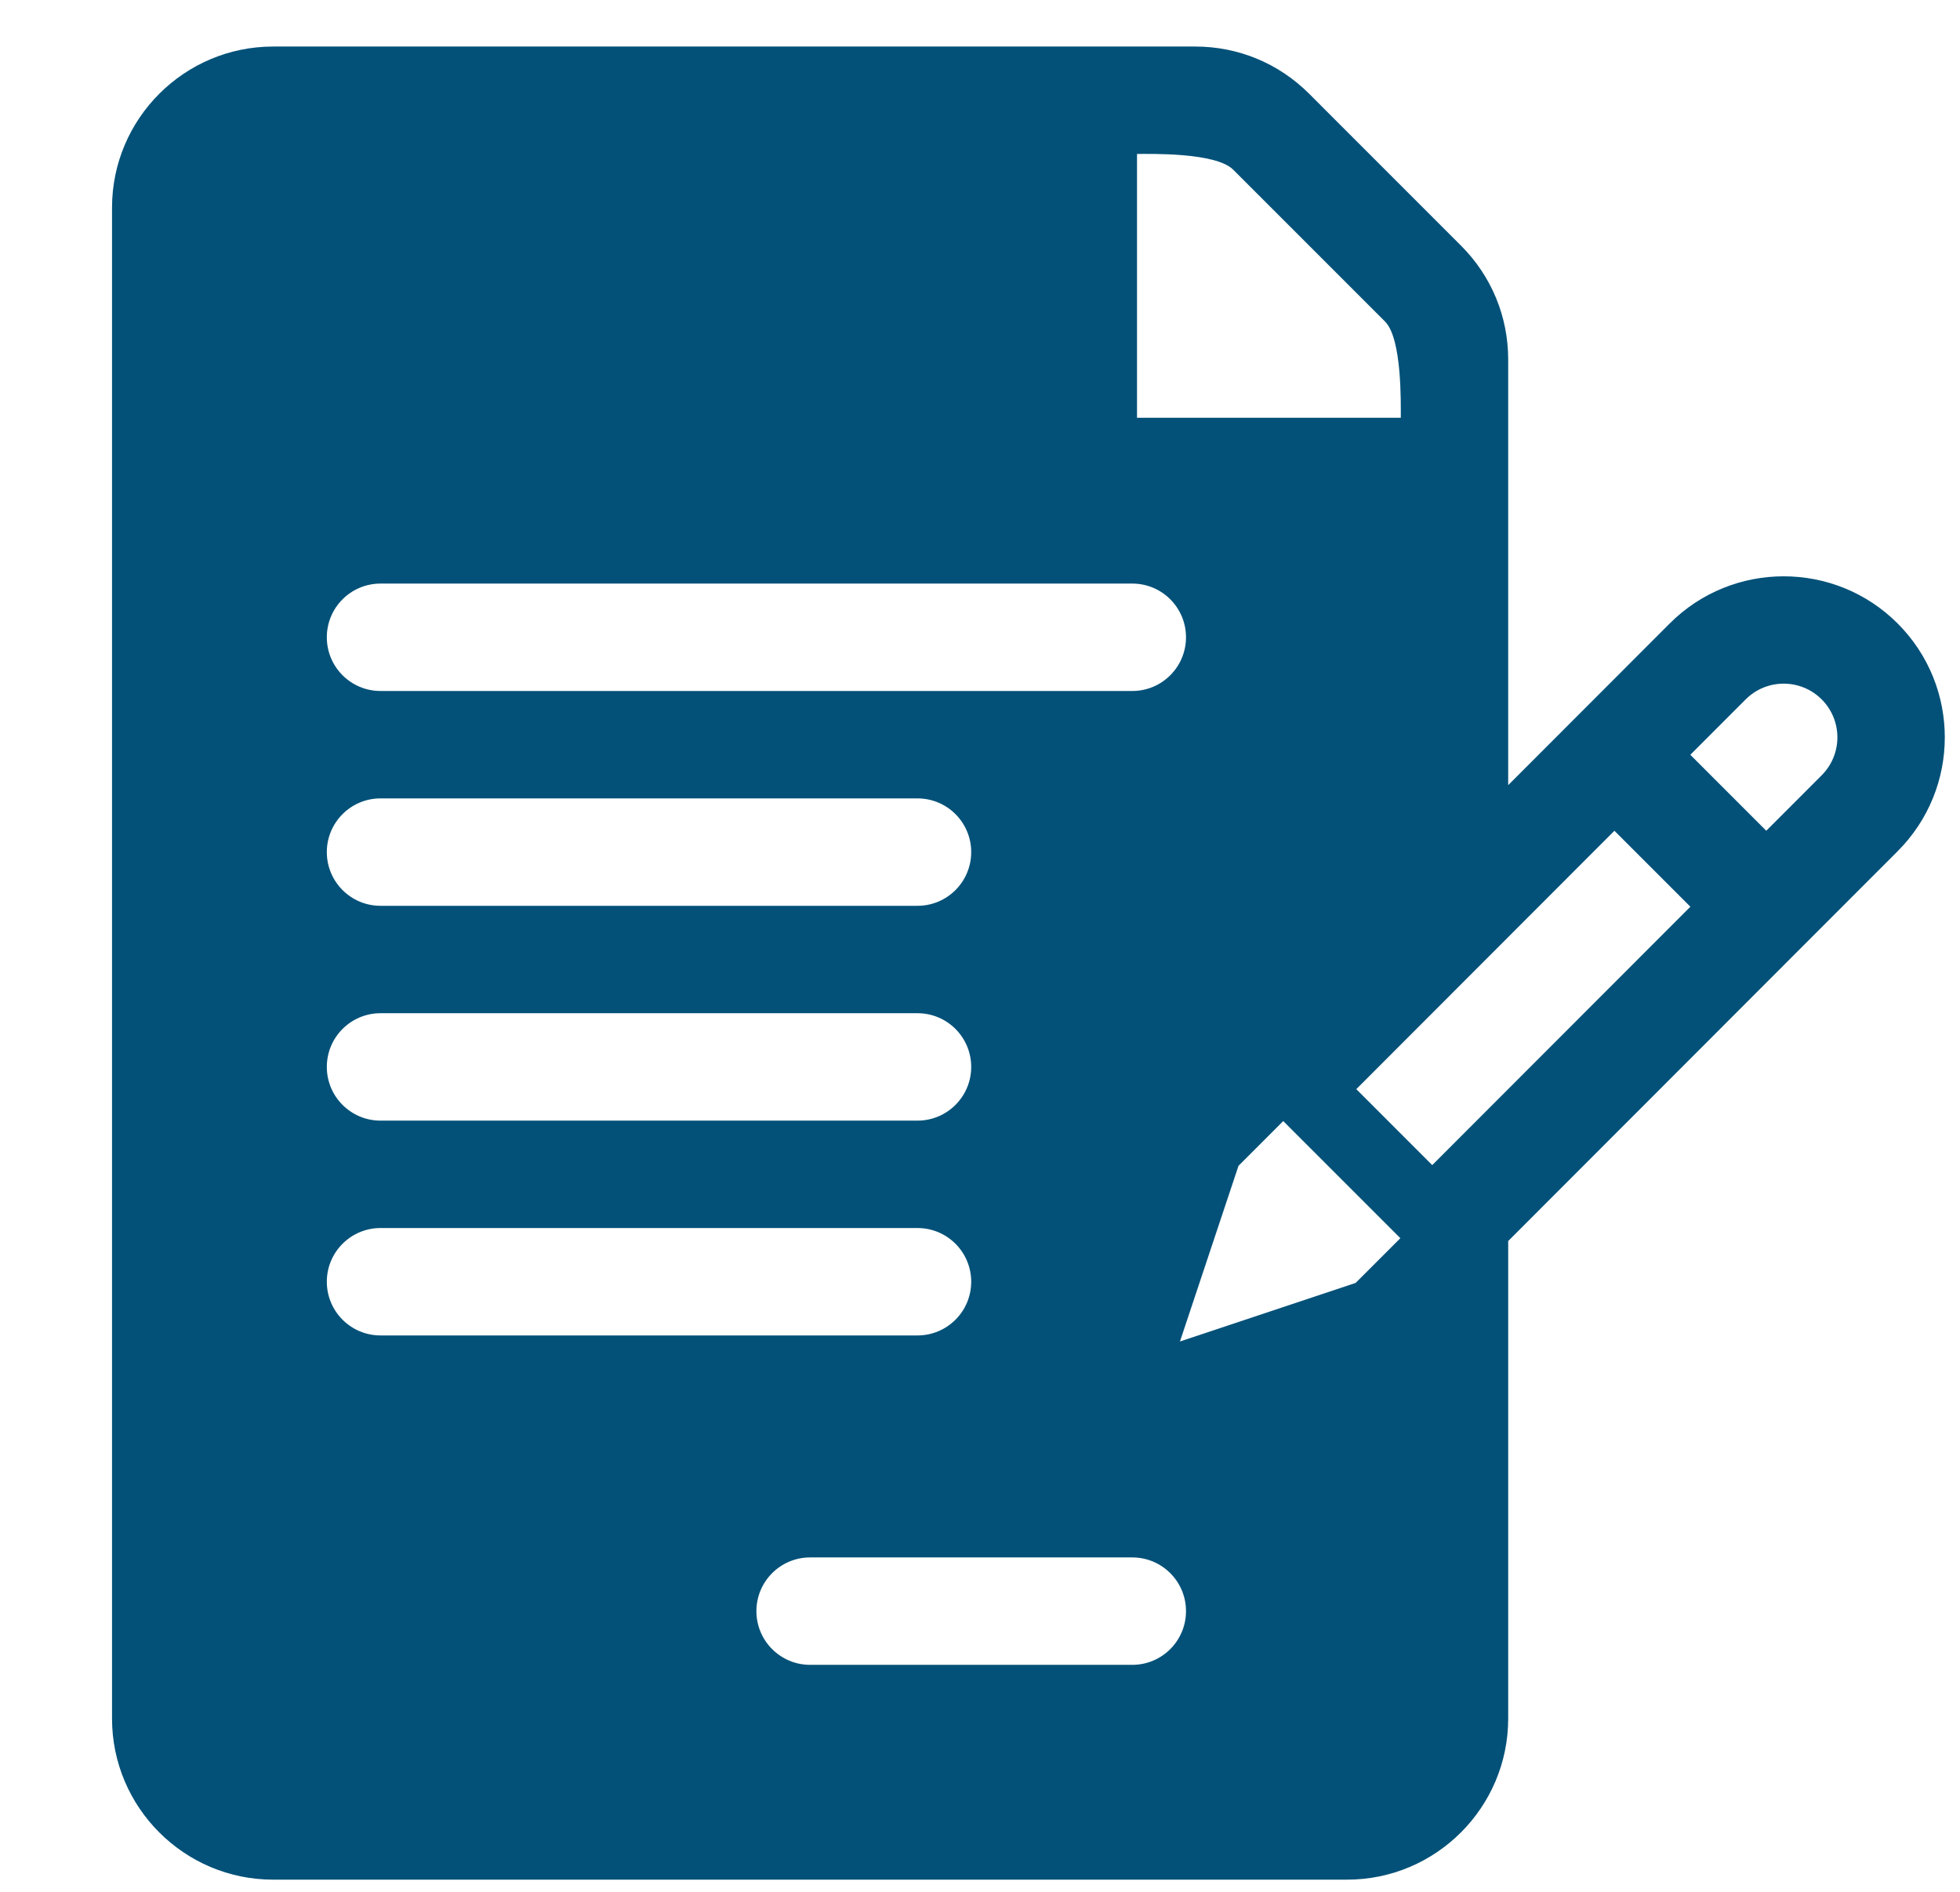
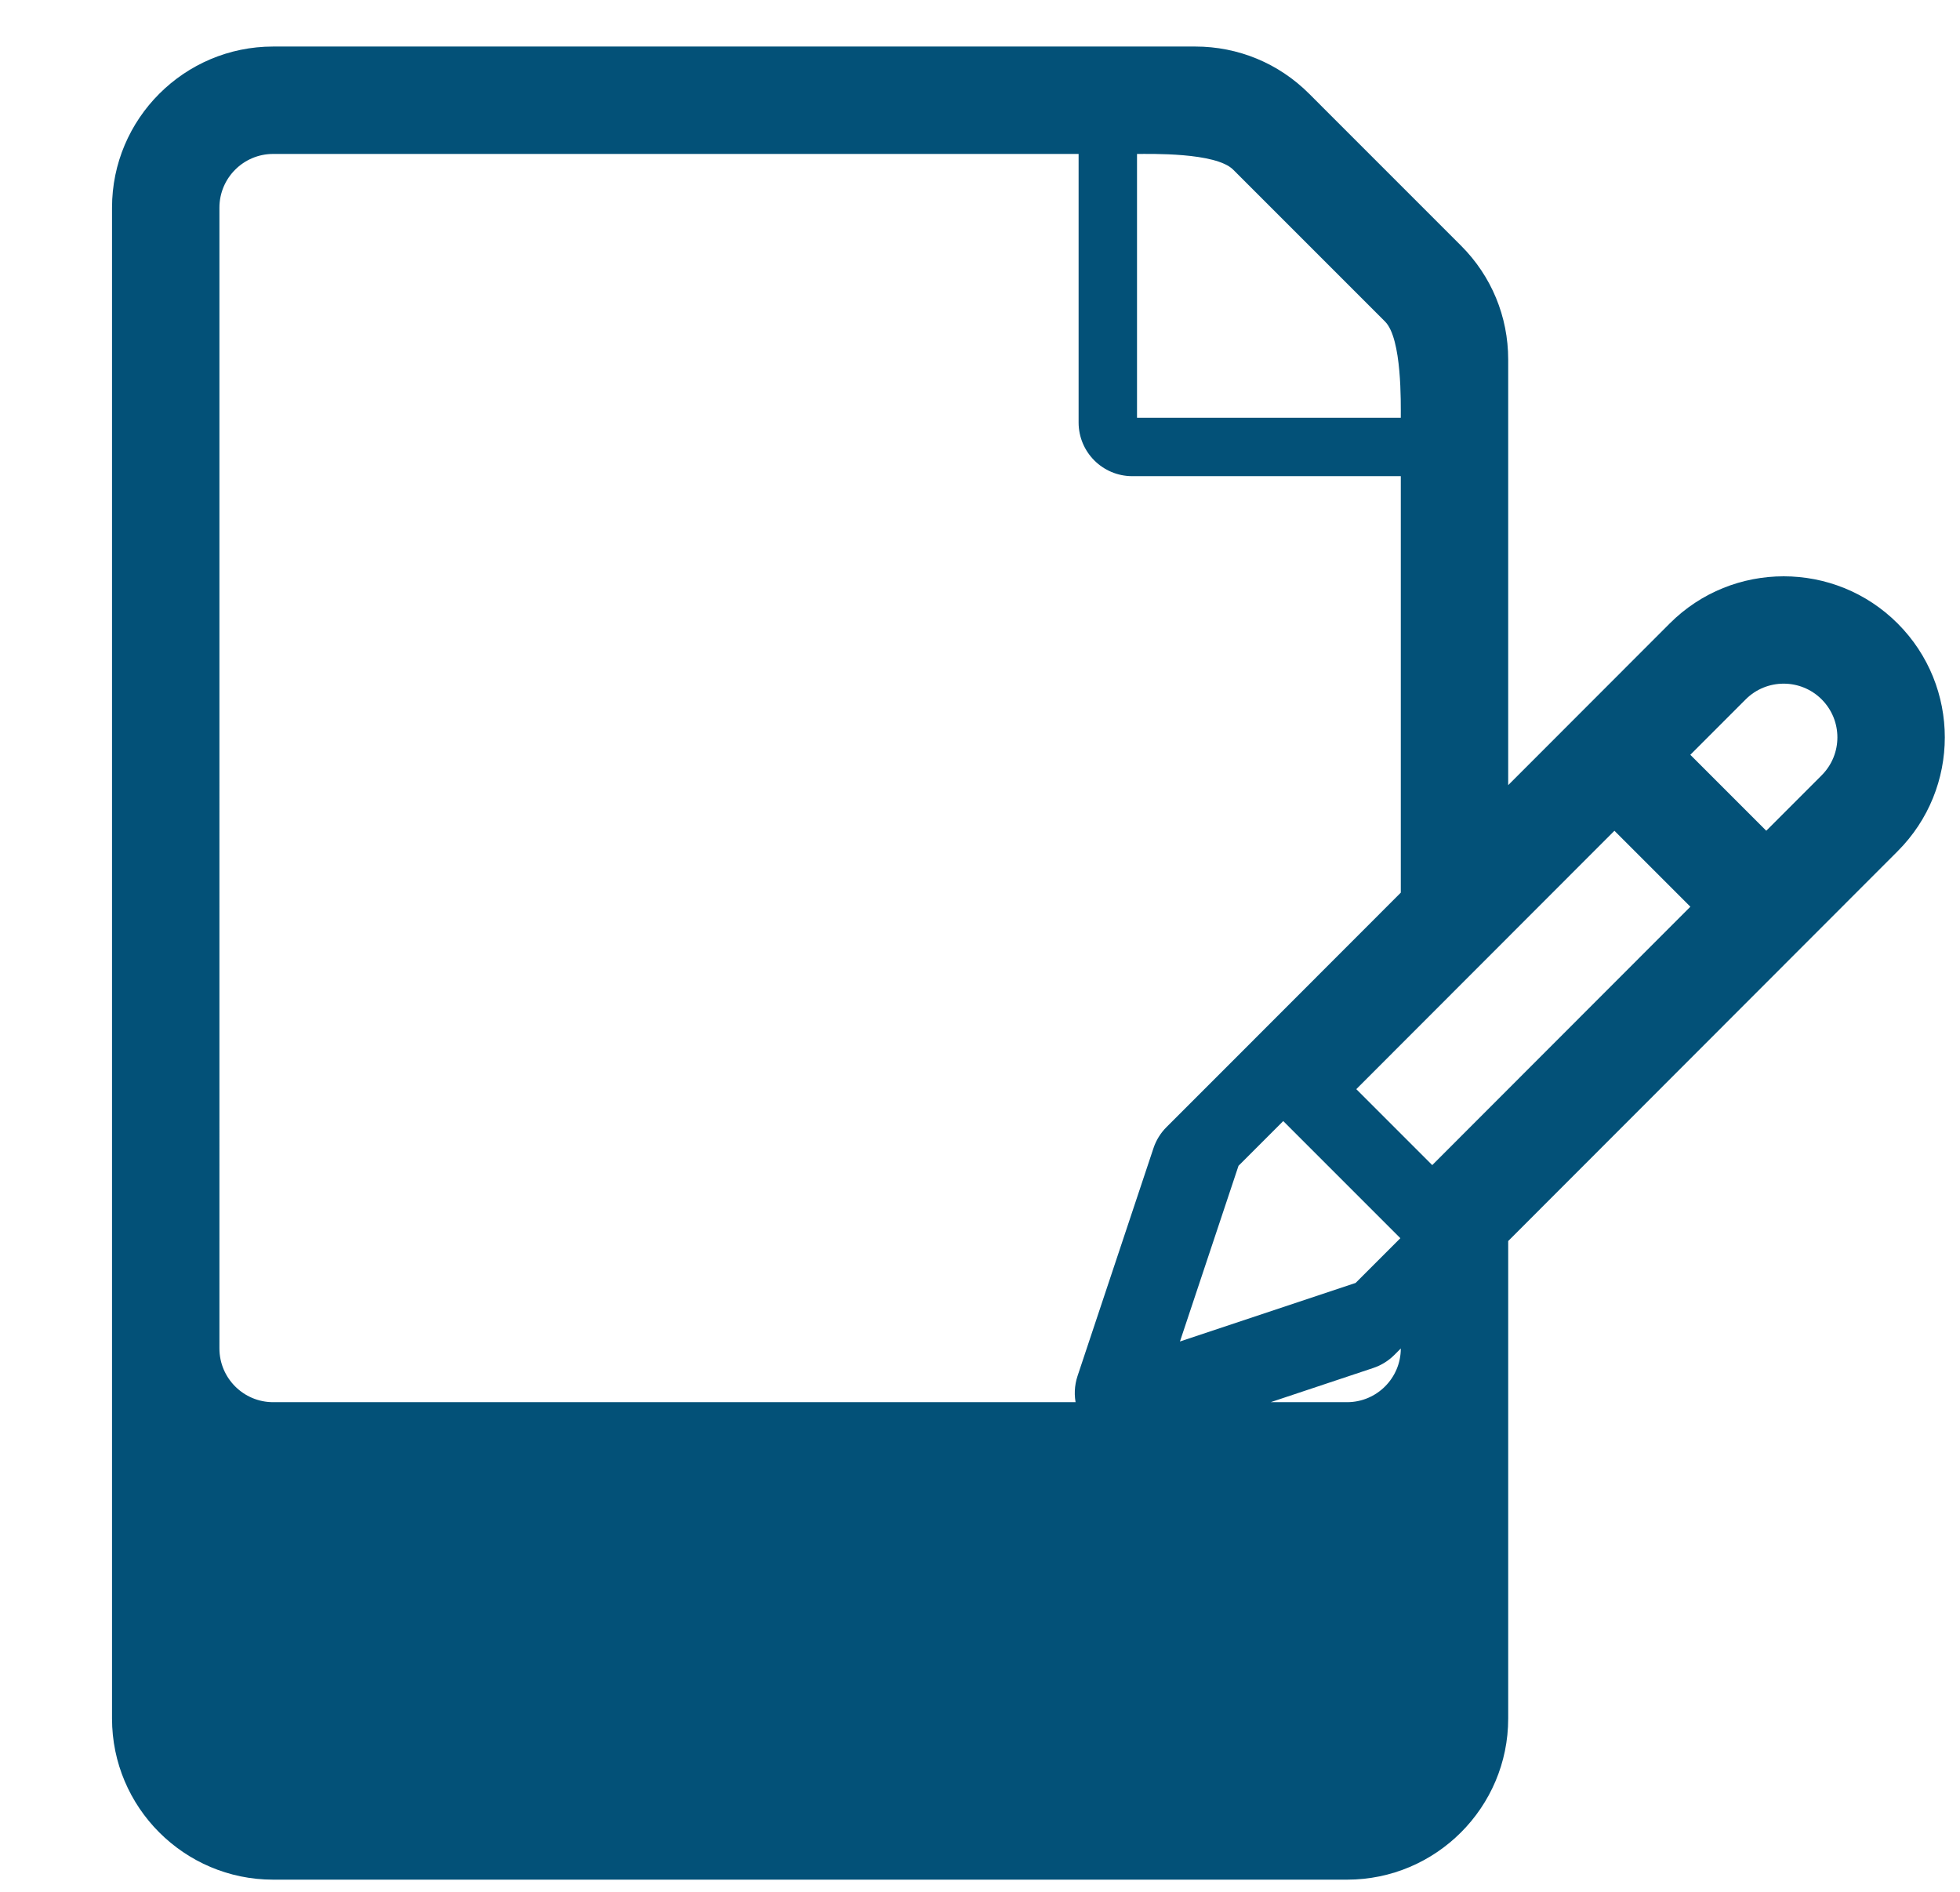
<svg xmlns="http://www.w3.org/2000/svg" version="1.1" id="Capa_1" x="0px" y="0px" width="400.48px" height="386.531px" viewBox="0 0 400.48 386.531" enable-background="new 0 0 400.48 386.531" xml:space="preserve">
  <g>
    <g>
      <g>
-         <path fill="#035178" d="M387.728,127.367c-12.834-12.834-33.716-12.833-46.555,0.003c-3.948,3.952-29.158,29.183-33.009,33.038     V73.457c0-8.792-3.425-17.058-9.643-23.274l-31.032-31.034c-6.217-6.218-14.483-9.641-23.275-9.641H55.806     c-18.15,0-32.917,14.767-32.917,32.916v308.682c0,18.149,14.766,32.916,32.917,32.916h219.441     c18.149,0,32.917-14.767,32.917-32.916v-97.556l79.563-79.631C400.592,161.054,400.594,140.232,387.728,127.367z M232.324,31.454     c2.544,0,16.075-0.362,19.648,3.21l31.034,31.035c3.481,3.482,3.212,16.774,3.212,19.65h-53.895V31.454z M220.387,31.451v54.86     c0,6.06,4.913,10.972,10.973,10.972h54.86v85.087c0,0-32.371,32.398-32.372,32.399l-15.51,15.511     c-1.204,1.203-2.112,2.672-2.65,4.287l-15.518,46.552c-1.314,3.942-0.288,8.29,2.65,11.229c2.943,2.942,7.292,3.964,11.229,2.65     l46.551-15.517c1.615-0.539,3.084-1.446,4.288-2.651l1.332-1.331v75.605l0,0c0,6.05-4.922,10.971-10.973,10.971H55.806     c-6.05,0-10.972-4.921-10.972-10.971V42.423c0-6.05,4.922-10.972,10.972-10.972 M262.2,229.038l23.929,23.931l-9.14,9.14     l-35.895,11.964l11.965-35.896L262.2,229.038z M292.643,238.035l-15.516-15.517c8.263-8.27,44.959-44.999,52.742-52.789     l15.517,15.517L292.643,238.035z M372.208,158.403l-11.312,11.321l-15.517-15.517l11.314-11.324c4.28-4.278,11.24-4.277,15.518,0     C376.489,147.162,376.512,154.099,372.208,158.403z" />
+         <path fill="#035178" d="M387.728,127.367c-12.834-12.834-33.716-12.833-46.555,0.003c-3.948,3.952-29.158,29.183-33.009,33.038     V73.457c0-8.792-3.425-17.058-9.643-23.274l-31.032-31.034c-6.217-6.218-14.483-9.641-23.275-9.641H55.806     c-18.15,0-32.917,14.767-32.917,32.916v308.682c0,18.149,14.766,32.916,32.917,32.916h219.441     c18.149,0,32.917-14.767,32.917-32.916v-97.556l79.563-79.631C400.592,161.054,400.594,140.232,387.728,127.367z M232.324,31.454     c2.544,0,16.075-0.362,19.648,3.21l31.034,31.035c3.481,3.482,3.212,16.774,3.212,19.65h-53.895V31.454z M220.387,31.451v54.86     c0,6.06,4.913,10.972,10.973,10.972h54.86v85.087c0,0-32.371,32.398-32.372,32.399l-15.51,15.511     c-1.204,1.203-2.112,2.672-2.65,4.287l-15.518,46.552c-1.314,3.942-0.288,8.29,2.65,11.229c2.943,2.942,7.292,3.964,11.229,2.65     l46.551-15.517c1.615-0.539,3.084-1.446,4.288-2.651l1.332-1.331l0,0c0,6.05-4.922,10.971-10.973,10.971H55.806     c-6.05,0-10.972-4.921-10.972-10.971V42.423c0-6.05,4.922-10.972,10.972-10.972 M262.2,229.038l23.929,23.931l-9.14,9.14     l-35.895,11.964l11.965-35.896L262.2,229.038z M292.643,238.035l-15.516-15.517c8.263-8.27,44.959-44.999,52.742-52.789     l15.517,15.517L292.643,238.035z M372.208,158.403l-11.312,11.321l-15.517-15.517l11.314-11.324c4.28-4.278,11.24-4.277,15.518,0     C376.489,147.162,376.512,154.099,372.208,158.403z" />
      </g>
    </g>
  </g>
-   <path fill="#035178" d="M238.266,235.479c0.563-1.688,1.511-3.224,2.77-4.479l16.206-16.208  c0.001-0.001,33.827-33.855,33.827-33.855v-88.91h-57.325c-6.332,0-11.466-5.133-11.466-11.465V23.236H50.301  c-6.322,0-11.465,5.143-11.465,11.464v322.553c0,6.321,5.143,11.464,11.465,11.464h229.302c6.323,0,11.466-5.143,11.466-11.464  V268.25l-1.392,1.391c-1.259,1.26-2.793,2.208-4.481,2.771l-48.643,16.214c-4.113,1.373-8.657,0.306-11.732-2.77  c-3.071-3.07-4.144,2.387-2.771-1.733L238.266,235.479z M77.75,207.004h109.721c6.06,0,10.972,4.913,10.972,10.972  c0,6.061-4.913,10.973-10.972,10.973H77.75c-6.059,0-10.972-4.912-10.972-10.973C66.778,211.917,71.691,207.004,77.75,207.004z   M66.778,174.088c0-6.06,4.913-10.972,10.972-10.972h109.721c6.06,0,10.972,4.912,10.972,10.972s-4.913,10.972-10.972,10.972H77.75  C71.691,185.06,66.778,180.147,66.778,174.088z M66.778,261.864c0-6.059,4.913-10.972,10.972-10.972h109.721  c6.06,0,10.972,4.913,10.972,10.972c0,6.06-4.913,10.972-10.972,10.972H77.75C71.691,272.836,66.778,267.924,66.778,261.864z   M231.359,318.188c6.059,0,10.972,4.912,10.972,10.973c0,6.06-4.913,10.972-10.972,10.972h-65.833  c-6.06,0-10.972-4.912-10.972-10.972c0-6.061,4.912-10.973,10.972-10.973H231.359z M77.75,141.171  c-6.059,0-10.972-4.912-10.972-10.972s4.913-10.972,10.972-10.972h153.609c6.059,0,10.972,4.913,10.972,10.972  s-4.913,10.972-10.972,10.972H77.75z" />
</svg>